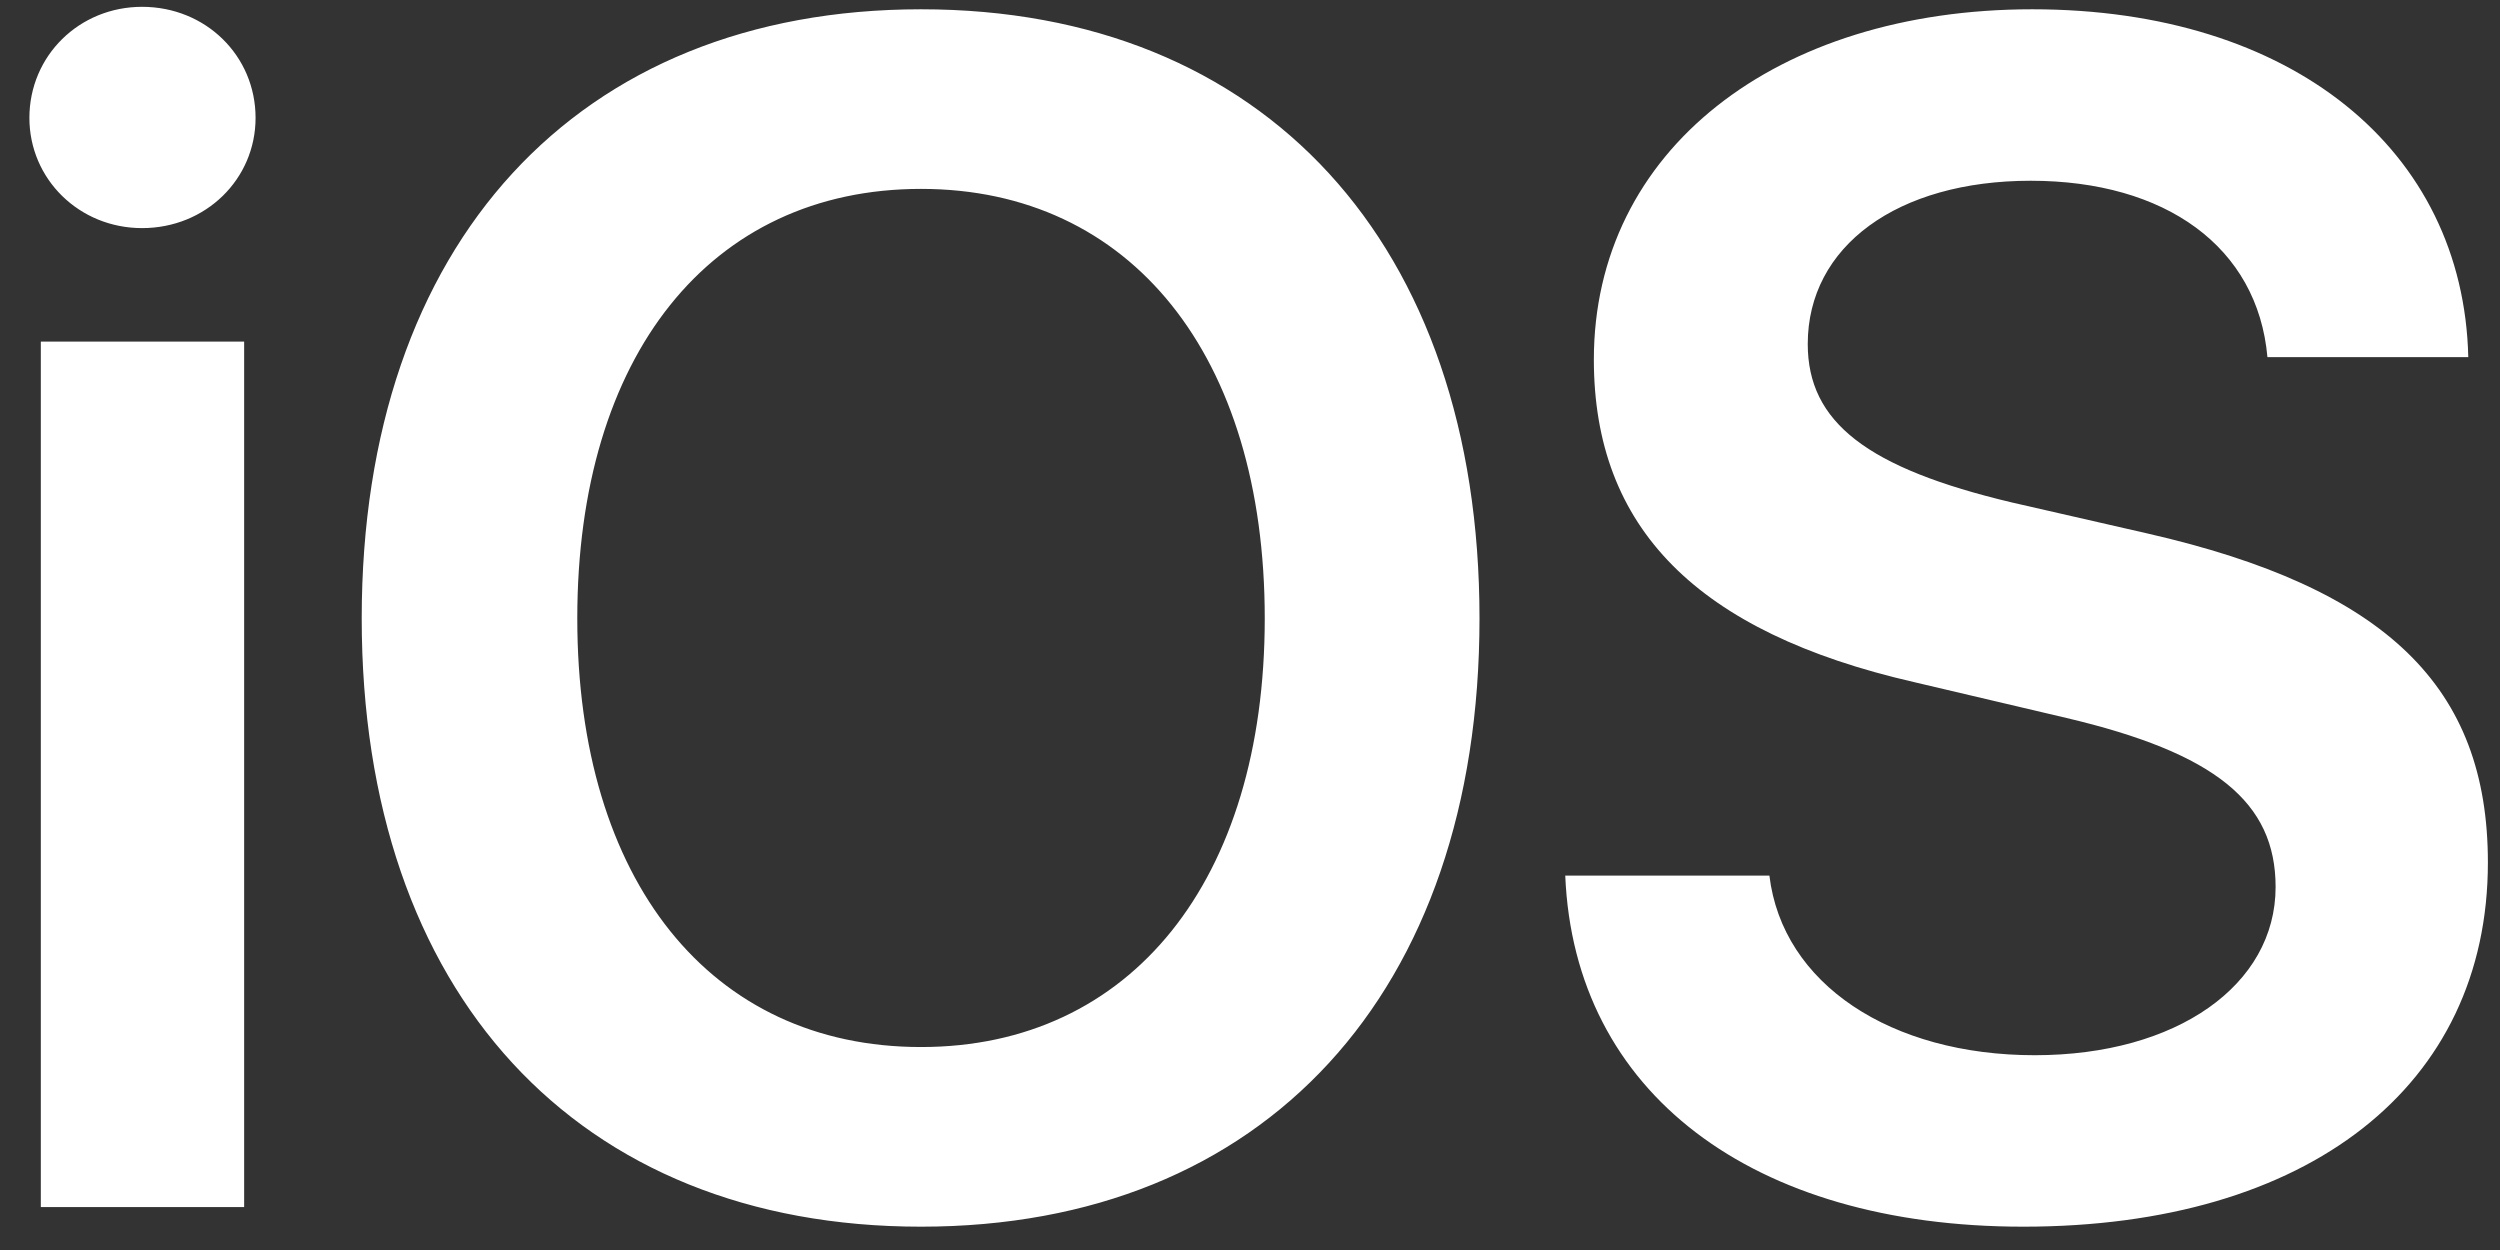
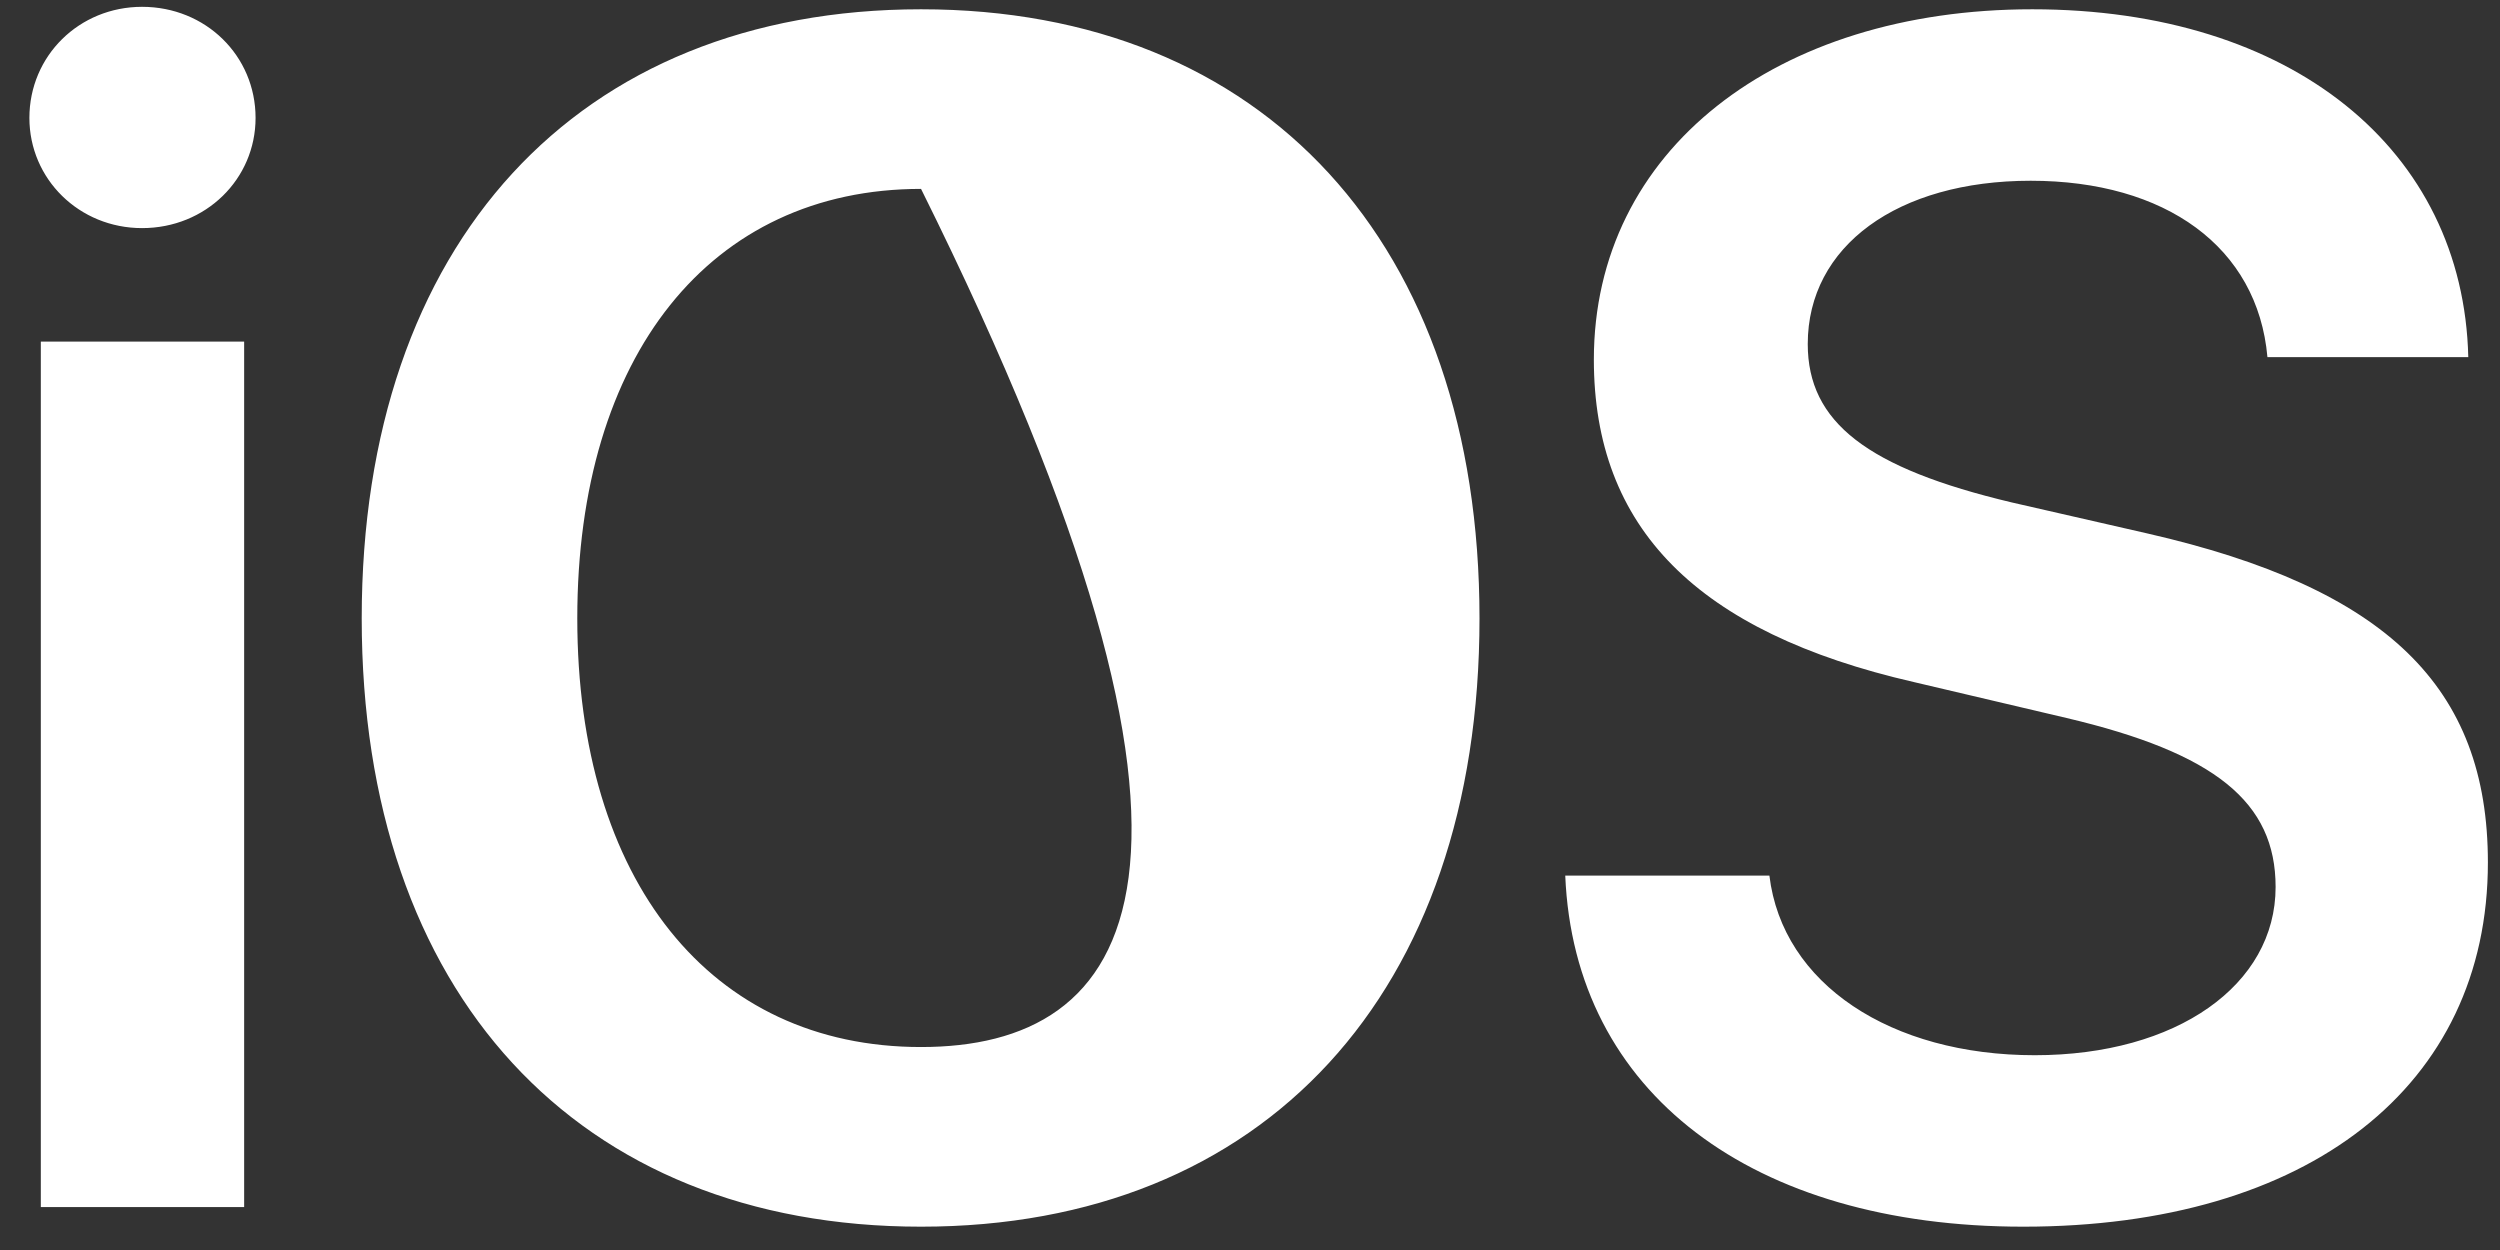
<svg xmlns="http://www.w3.org/2000/svg" width="70" height="35" viewBox="0 0 70 35" fill="none">
  <rect x="0" y="0" width="70" height="35" fill="#333333" stroke="none" />
-   <path d="M1.143 33.798H6.836V9.565H1.143V33.798ZM3.978 6.387C5.761 6.387 7.156 5.015 7.156 3.301C7.156 1.563 5.761 0.191 3.978 0.191C2.218 0.191 0.823 1.563 0.823 3.301C0.823 5.015 2.218 6.387 3.978 6.387ZM25.789 0.26C16.164 0.26 10.128 6.821 10.128 17.315C10.128 27.808 16.163 34.347 25.789 34.347C35.39 34.347 41.426 27.808 41.426 17.315C41.426 6.821 35.391 0.26 25.789 0.26ZM25.789 5.289C31.664 5.289 35.413 9.953 35.413 17.315C35.413 24.653 31.664 29.317 25.789 29.317C19.89 29.317 16.164 24.653 16.164 17.315C16.164 9.953 19.89 5.289 25.789 5.289ZM43.827 24.516C44.079 30.598 49.063 34.347 56.653 34.347C64.631 34.347 69.661 30.415 69.661 24.15C69.661 19.235 66.826 16.469 60.128 14.937L56.333 14.069C52.286 13.108 50.617 11.828 50.617 9.633C50.617 6.89 53.132 5.061 56.859 5.061C60.631 5.061 63.214 6.913 63.488 9.999H69.112C68.975 4.192 64.174 0.26 56.904 0.26C49.726 0.26 44.628 4.215 44.628 10.068C44.628 14.777 47.508 17.703 53.589 19.098L57.864 20.104C62.025 21.087 63.717 22.459 63.717 24.836C63.717 27.58 60.95 29.546 56.973 29.546C52.949 29.546 49.909 27.557 49.543 24.516H43.828L43.827 24.516Z" fill="white" />
+   <path d="M1.143 33.798H6.836V9.565H1.143V33.798ZM3.978 6.387C5.761 6.387 7.156 5.015 7.156 3.301C7.156 1.563 5.761 0.191 3.978 0.191C2.218 0.191 0.823 1.563 0.823 3.301C0.823 5.015 2.218 6.387 3.978 6.387ZM25.789 0.26C16.164 0.26 10.128 6.821 10.128 17.315C10.128 27.808 16.163 34.347 25.789 34.347C35.39 34.347 41.426 27.808 41.426 17.315C41.426 6.821 35.391 0.26 25.789 0.26ZM25.789 5.289C35.413 24.653 31.664 29.317 25.789 29.317C19.89 29.317 16.164 24.653 16.164 17.315C16.164 9.953 19.89 5.289 25.789 5.289ZM43.827 24.516C44.079 30.598 49.063 34.347 56.653 34.347C64.631 34.347 69.661 30.415 69.661 24.15C69.661 19.235 66.826 16.469 60.128 14.937L56.333 14.069C52.286 13.108 50.617 11.828 50.617 9.633C50.617 6.89 53.132 5.061 56.859 5.061C60.631 5.061 63.214 6.913 63.488 9.999H69.112C68.975 4.192 64.174 0.26 56.904 0.26C49.726 0.26 44.628 4.215 44.628 10.068C44.628 14.777 47.508 17.703 53.589 19.098L57.864 20.104C62.025 21.087 63.717 22.459 63.717 24.836C63.717 27.58 60.95 29.546 56.973 29.546C52.949 29.546 49.909 27.557 49.543 24.516H43.828L43.827 24.516Z" fill="white" />
</svg>